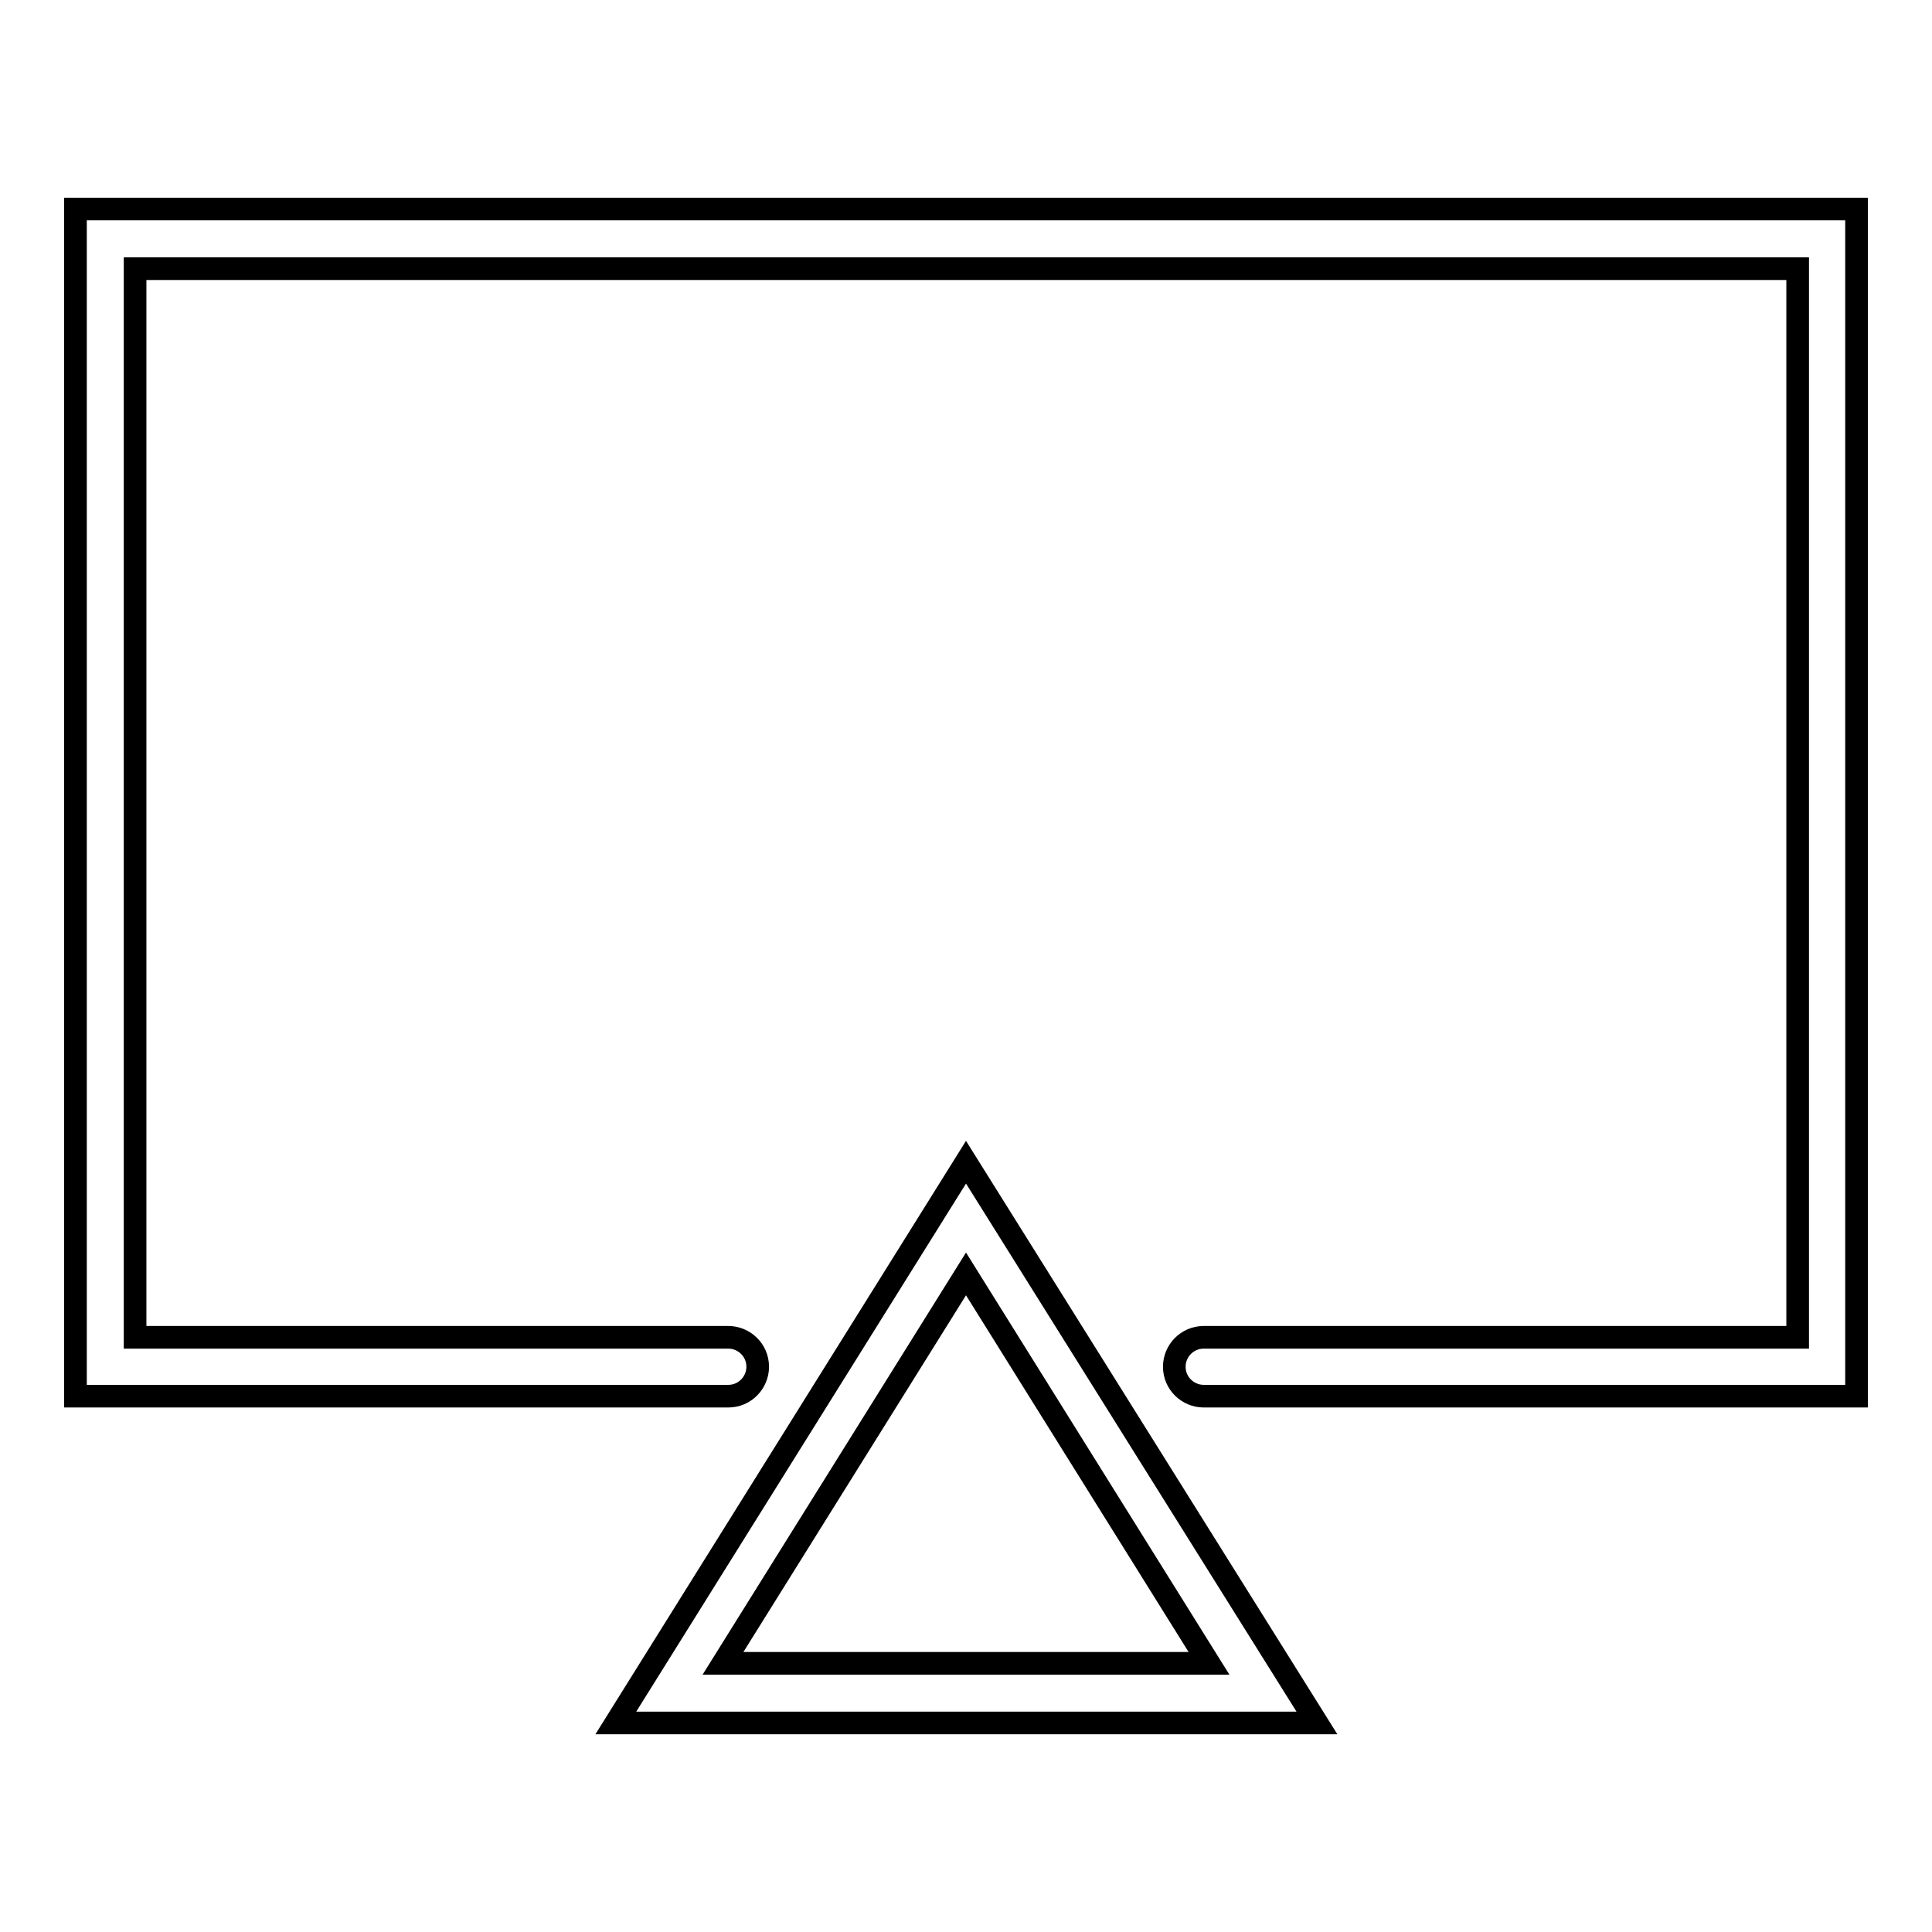
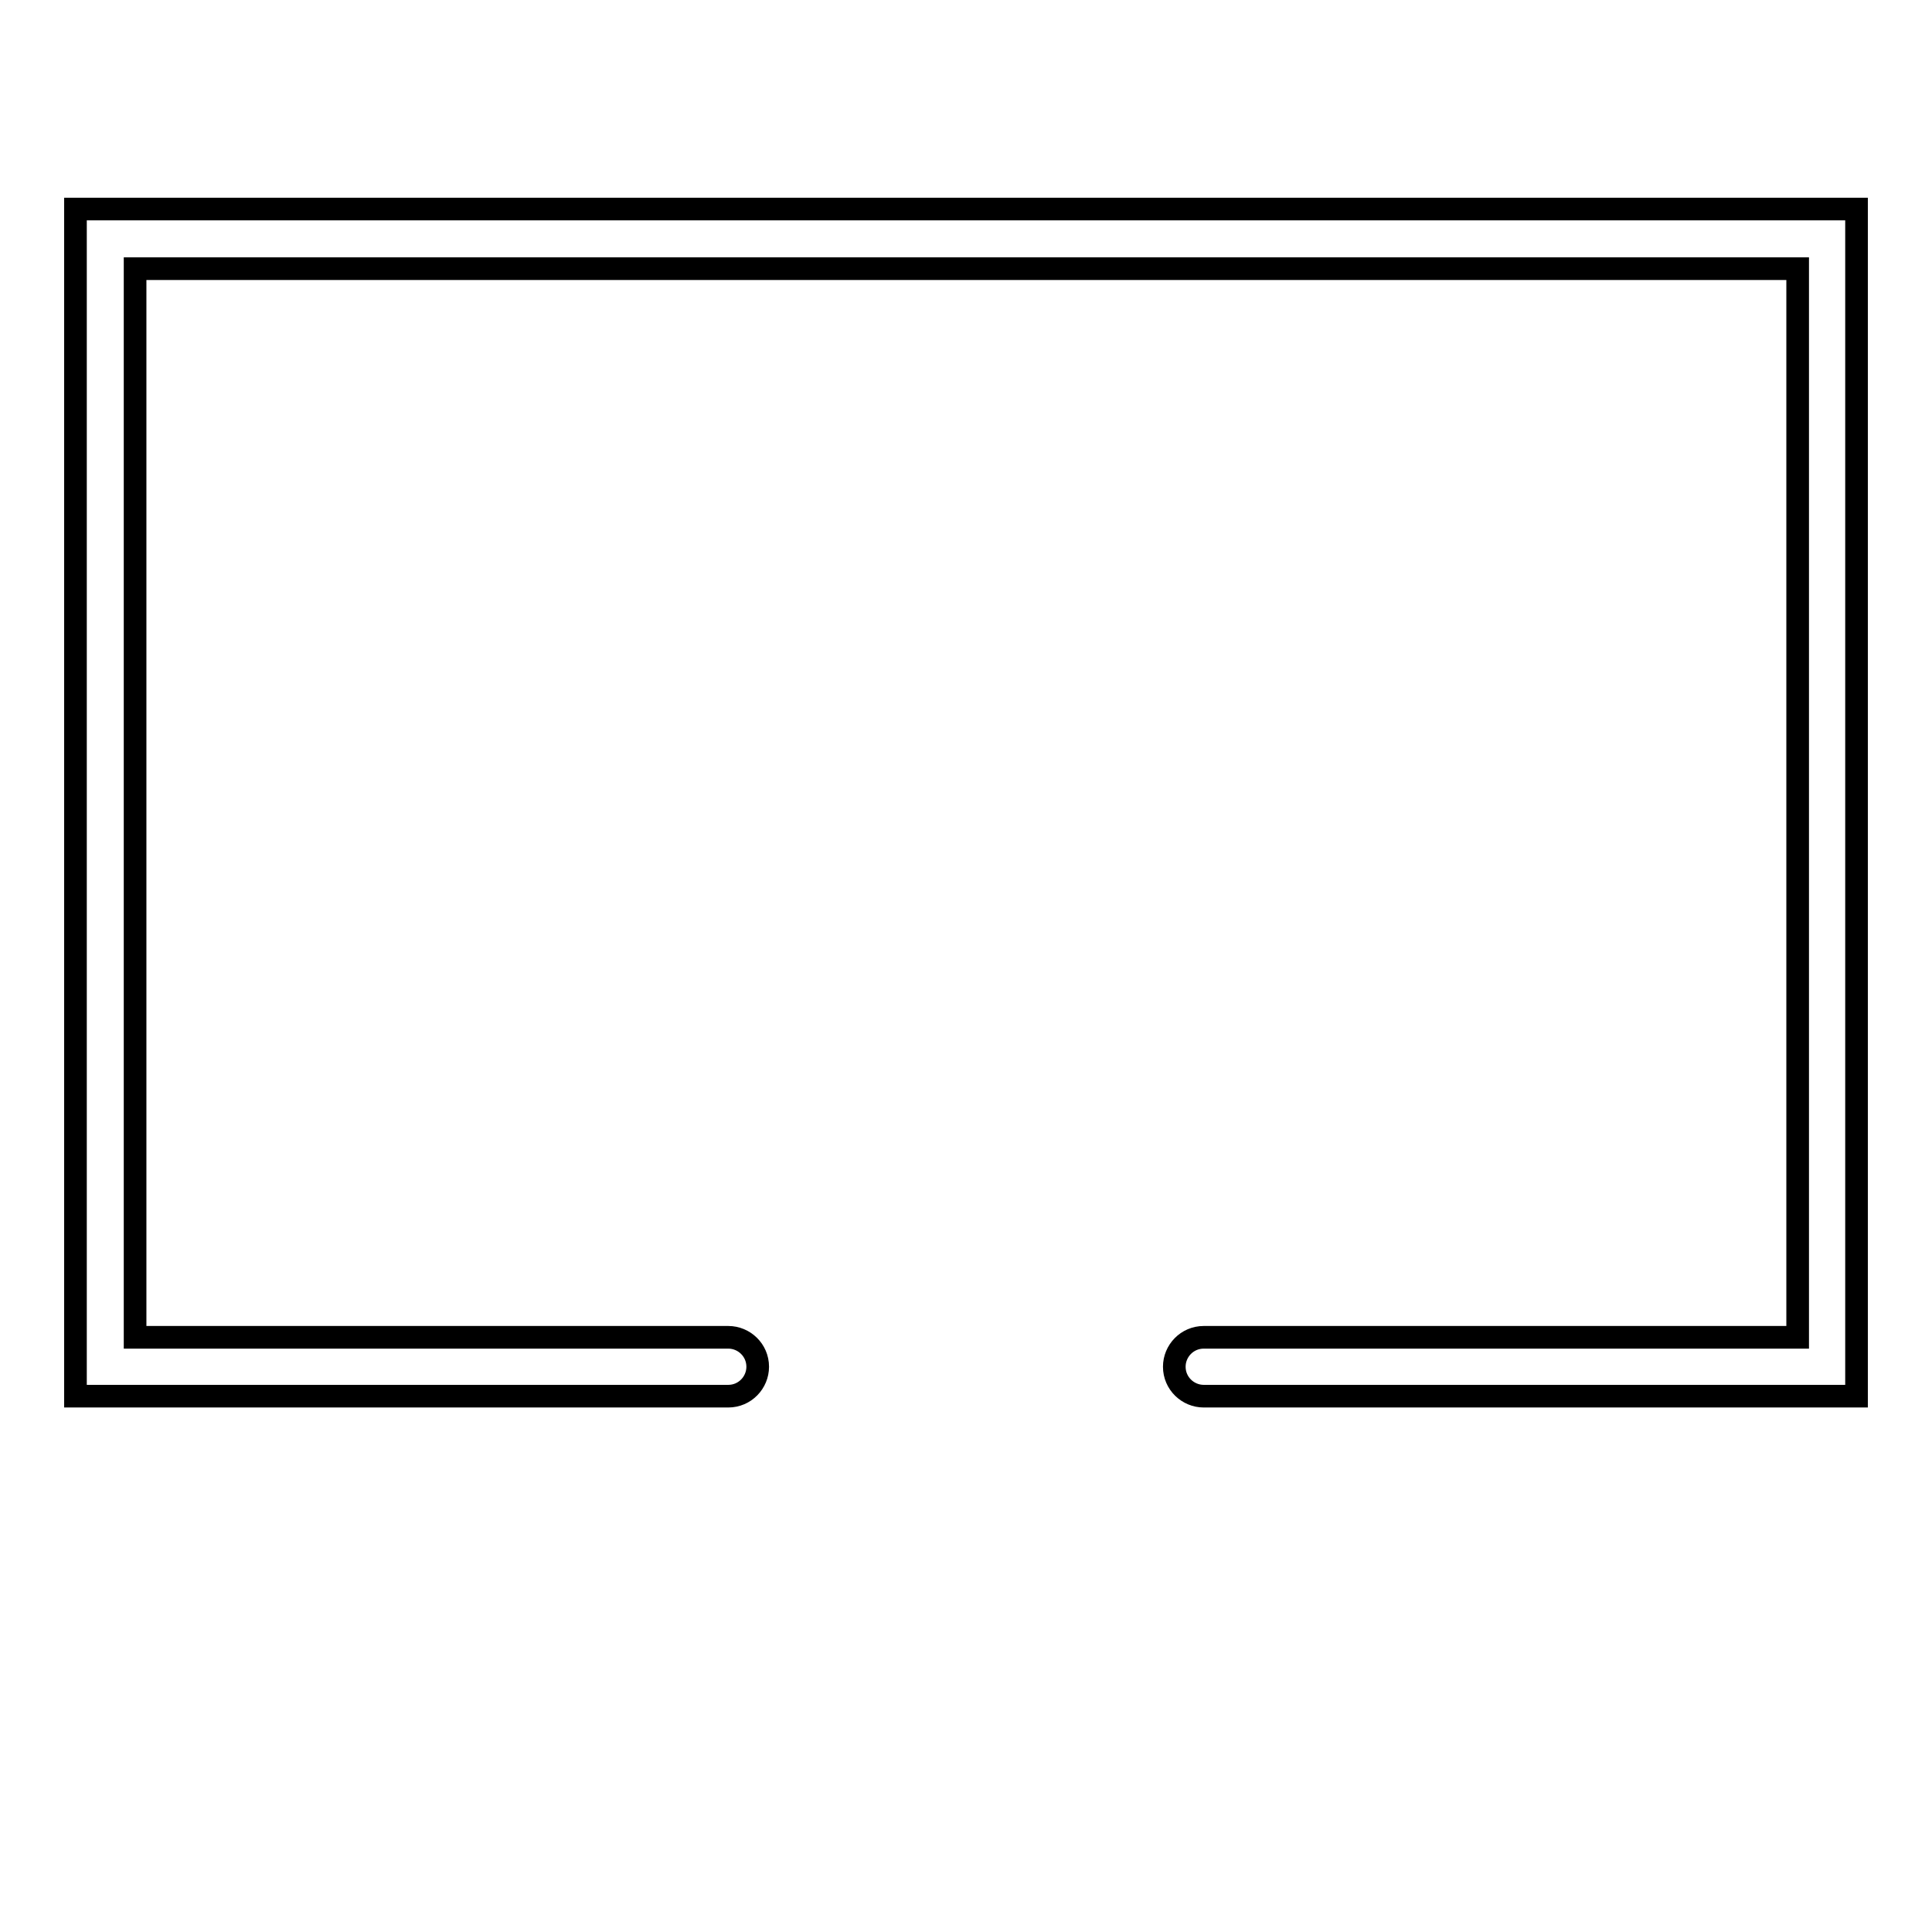
<svg xmlns="http://www.w3.org/2000/svg" version="1.1" x="0px" y="0px" viewBox="0 0 256 256" enable-background="new 0 0 256 256" xml:space="preserve">
  <g>
-     <path stroke-width="3" fill-opacity="0" stroke="#000000" d="M81.6,228.3h92.9L128,154L81.6,228.3z M95.8,220.4l32.2-51.6l32.2,51.6H95.8z" />
    <path stroke-width="3" fill-opacity="0" stroke="#000000" d="M10,27.7V185h86.5c2.2,0,3.9-1.8,3.9-3.9c0-2.2-1.8-3.9-3.9-3.9l0,0H17.9V35.6h220.3v141.6h-78.7 c-2.2,0-3.9,1.8-3.9,3.9c0,2.2,1.8,3.9,3.9,3.9H246V27.7H10z" />
  </g>
</svg>